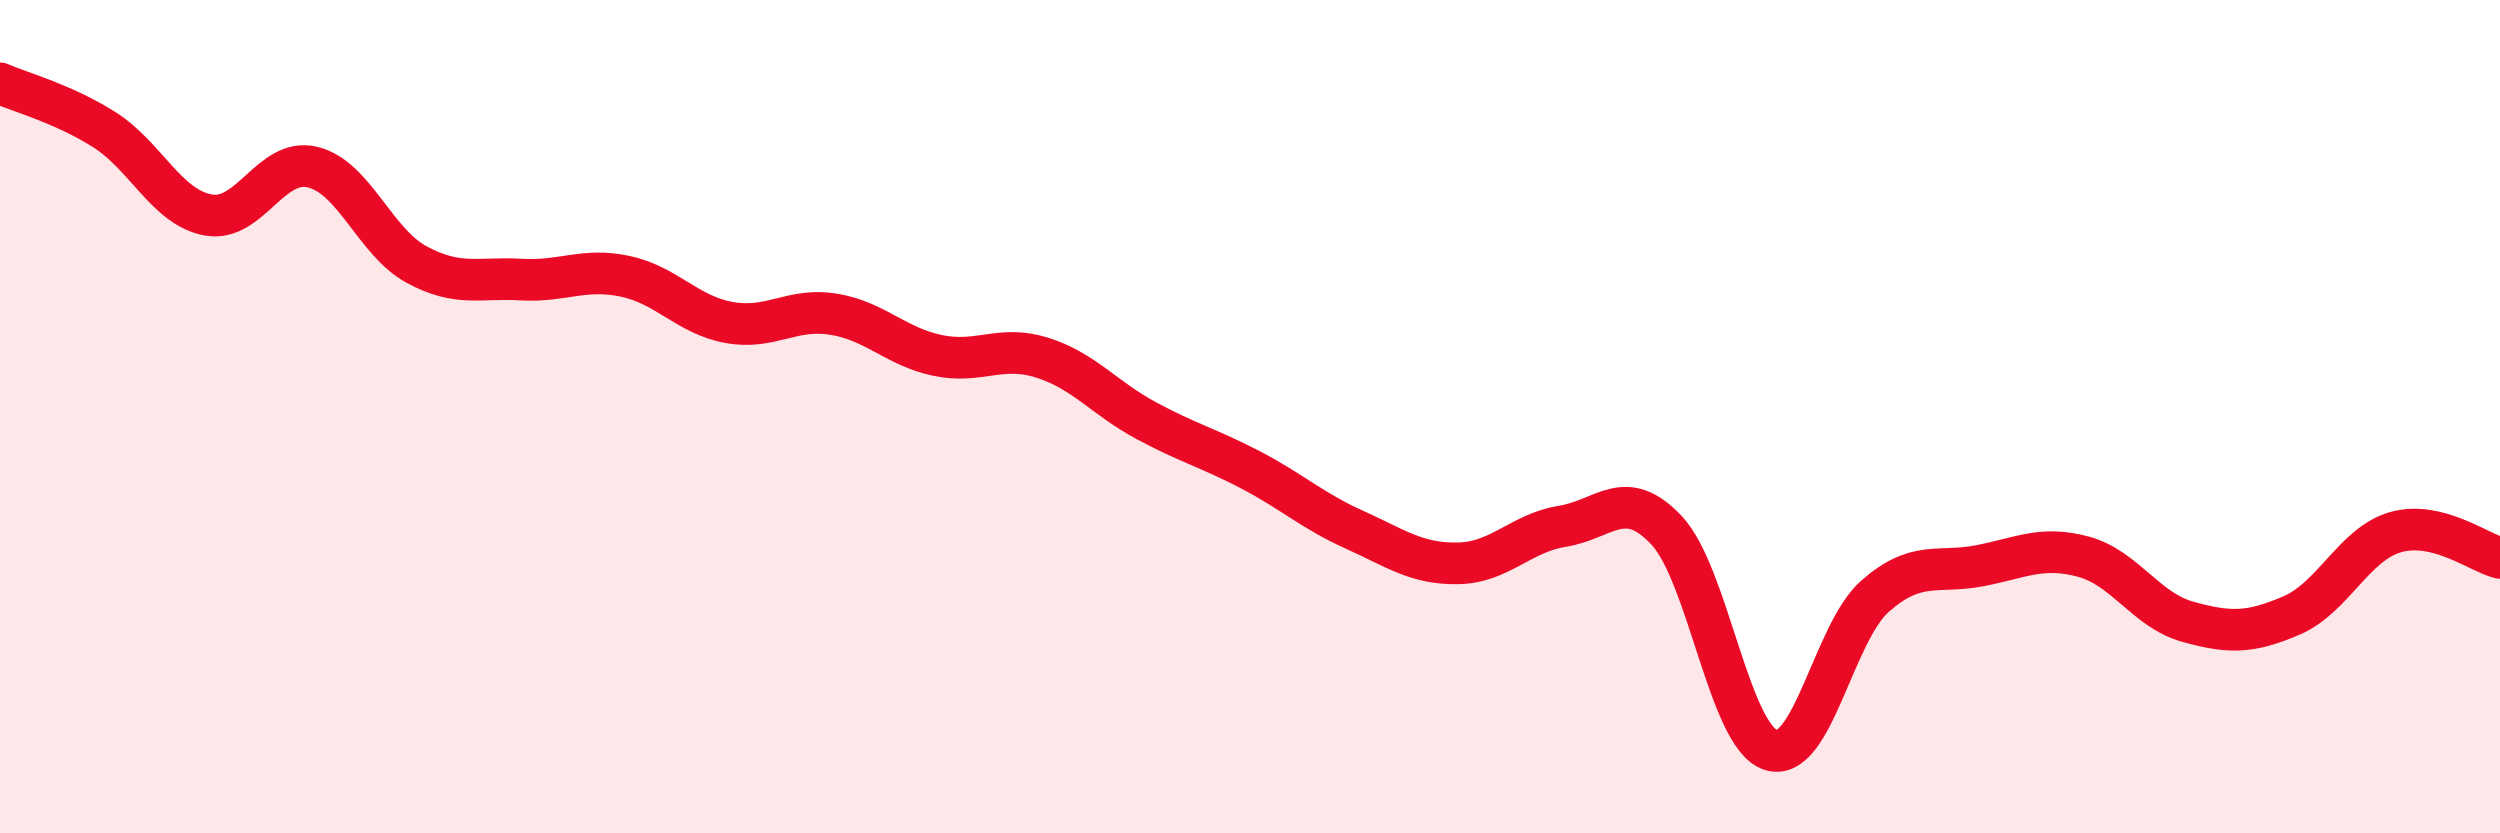
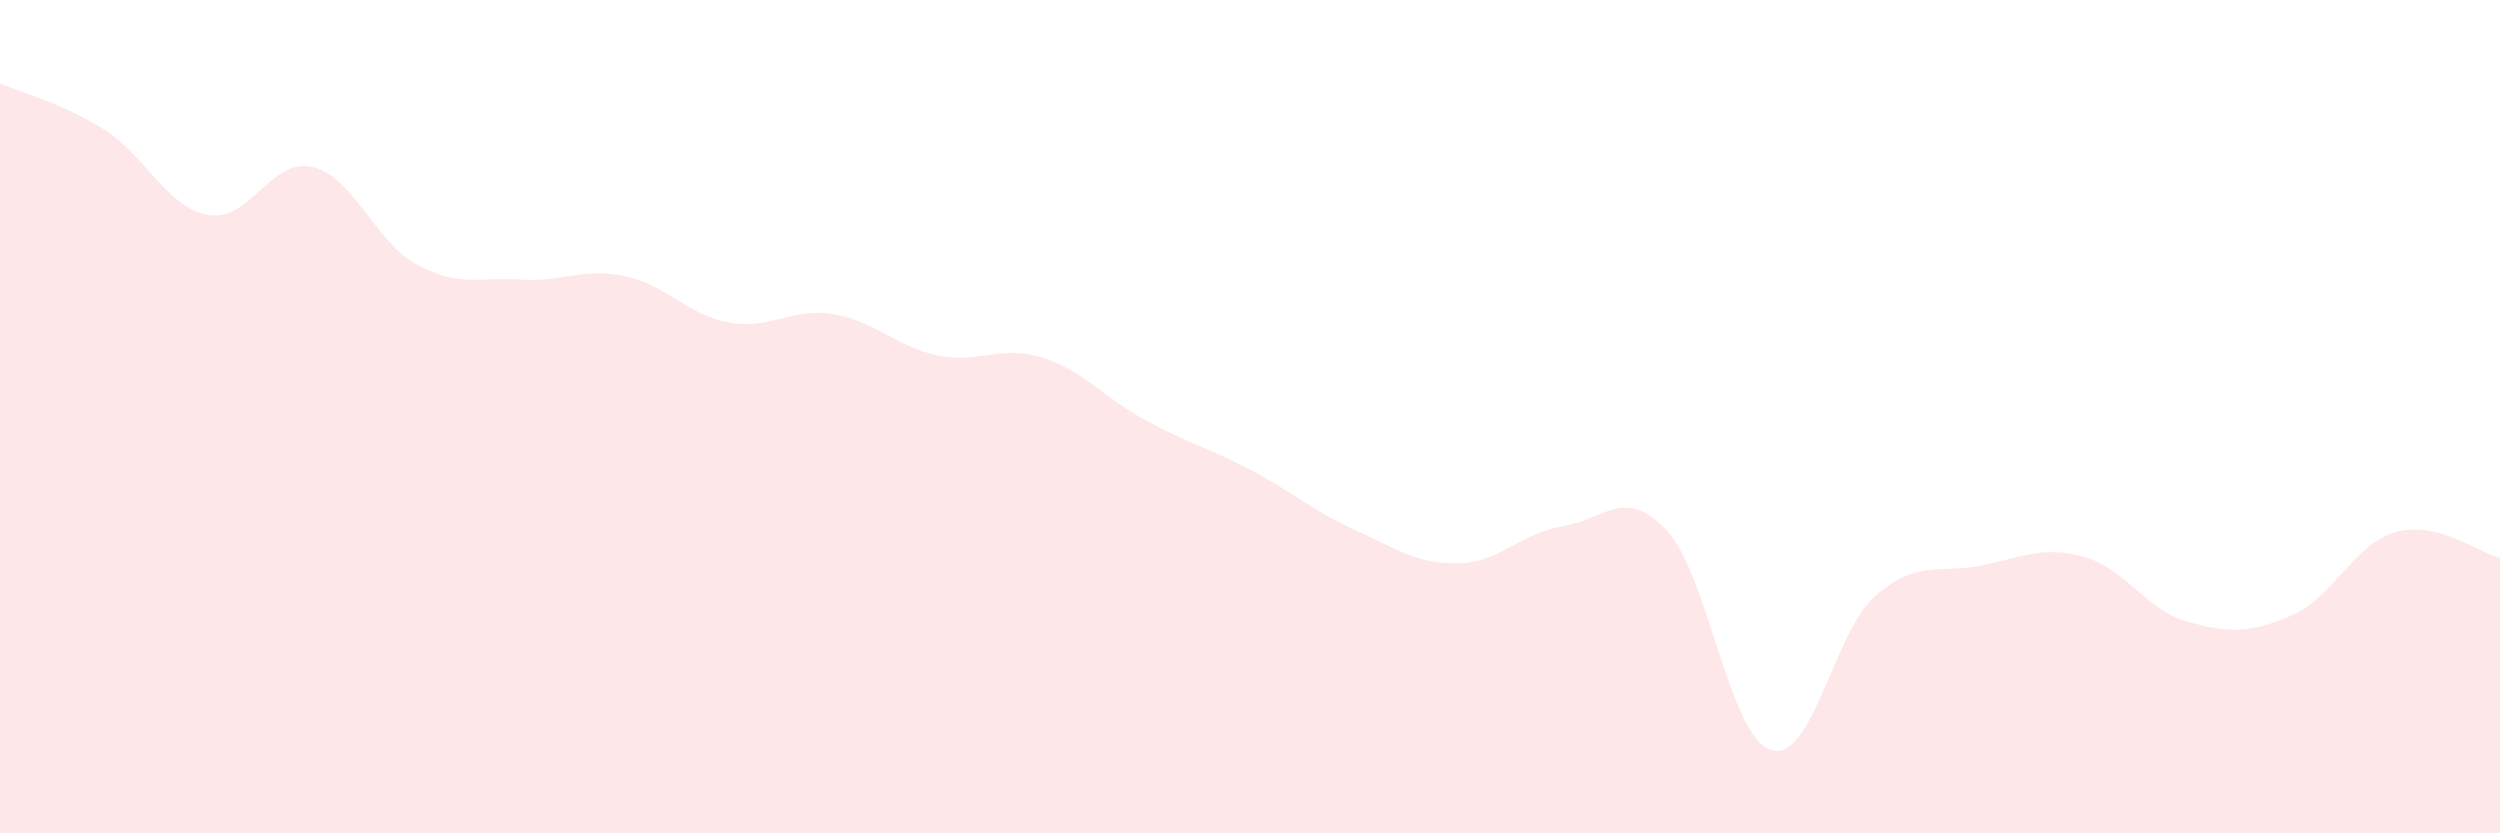
<svg xmlns="http://www.w3.org/2000/svg" width="60" height="20" viewBox="0 0 60 20">
  <path d="M 0,2 C 0.5,2.22 1.5,2.48 2.5,3.11 C 3.5,3.74 4,4.98 5,5.16 C 6,5.34 6.5,3.77 7.5,4.01 C 8.5,4.25 9,5.81 10,6.35 C 11,6.89 11.5,6.65 12.5,6.71 C 13.5,6.77 14,6.42 15,6.63 C 16,6.84 16.5,7.56 17.5,7.74 C 18.5,7.92 19,7.38 20,7.54 C 21,7.7 21.5,8.32 22.5,8.53 C 23.5,8.74 24,8.27 25,8.58 C 26,8.89 26.5,9.55 27.5,10.09 C 28.5,10.63 29,10.75 30,11.27 C 31,11.79 31.5,12.26 32.5,12.71 C 33.5,13.16 34,13.54 35,13.52 C 36,13.5 36.5,12.79 37.5,12.63 C 38.5,12.47 39,11.66 40,12.73 C 41,13.8 41.5,17.68 42.5,18 C 43.5,18.32 44,15.19 45,14.31 C 46,13.43 46.5,13.77 47.5,13.58 C 48.5,13.39 49,13.09 50,13.36 C 51,13.63 51.5,14.64 52.5,14.92 C 53.5,15.2 54,15.2 55,14.77 C 56,14.34 56.5,13.05 57.5,12.77 C 58.5,12.49 59.5,13.27 60,13.39L60 20L0 20Z" fill="#EB0A25" opacity="0.1" stroke-linecap="round" stroke-linejoin="round" />
-   <path d="M 0,2 C 0.5,2.22 1.5,2.48 2.5,3.11 C 3.5,3.74 4,4.98 5,5.16 C 6,5.34 6.5,3.77 7.5,4.01 C 8.5,4.25 9,5.81 10,6.35 C 11,6.89 11.5,6.65 12.5,6.71 C 13.5,6.77 14,6.42 15,6.63 C 16,6.84 16.5,7.56 17.5,7.74 C 18.5,7.92 19,7.38 20,7.54 C 21,7.7 21.5,8.32 22.5,8.53 C 23.5,8.74 24,8.27 25,8.58 C 26,8.89 26.5,9.55 27.5,10.09 C 28.5,10.63 29,10.75 30,11.27 C 31,11.79 31.5,12.26 32.5,12.71 C 33.5,13.16 34,13.54 35,13.52 C 36,13.5 36.5,12.79 37.5,12.63 C 38.5,12.47 39,11.66 40,12.73 C 41,13.8 41.5,17.68 42.5,18 C 43.5,18.32 44,15.19 45,14.31 C 46,13.43 46.5,13.77 47.5,13.58 C 48.5,13.39 49,13.09 50,13.36 C 51,13.63 51.5,14.64 52.5,14.92 C 53.5,15.2 54,15.2 55,14.77 C 56,14.34 56.5,13.05 57.5,12.77 C 58.5,12.49 59.5,13.27 60,13.39" stroke="#EB0A25" stroke-width="1" fill="none" stroke-linecap="round" stroke-linejoin="round" />
</svg>